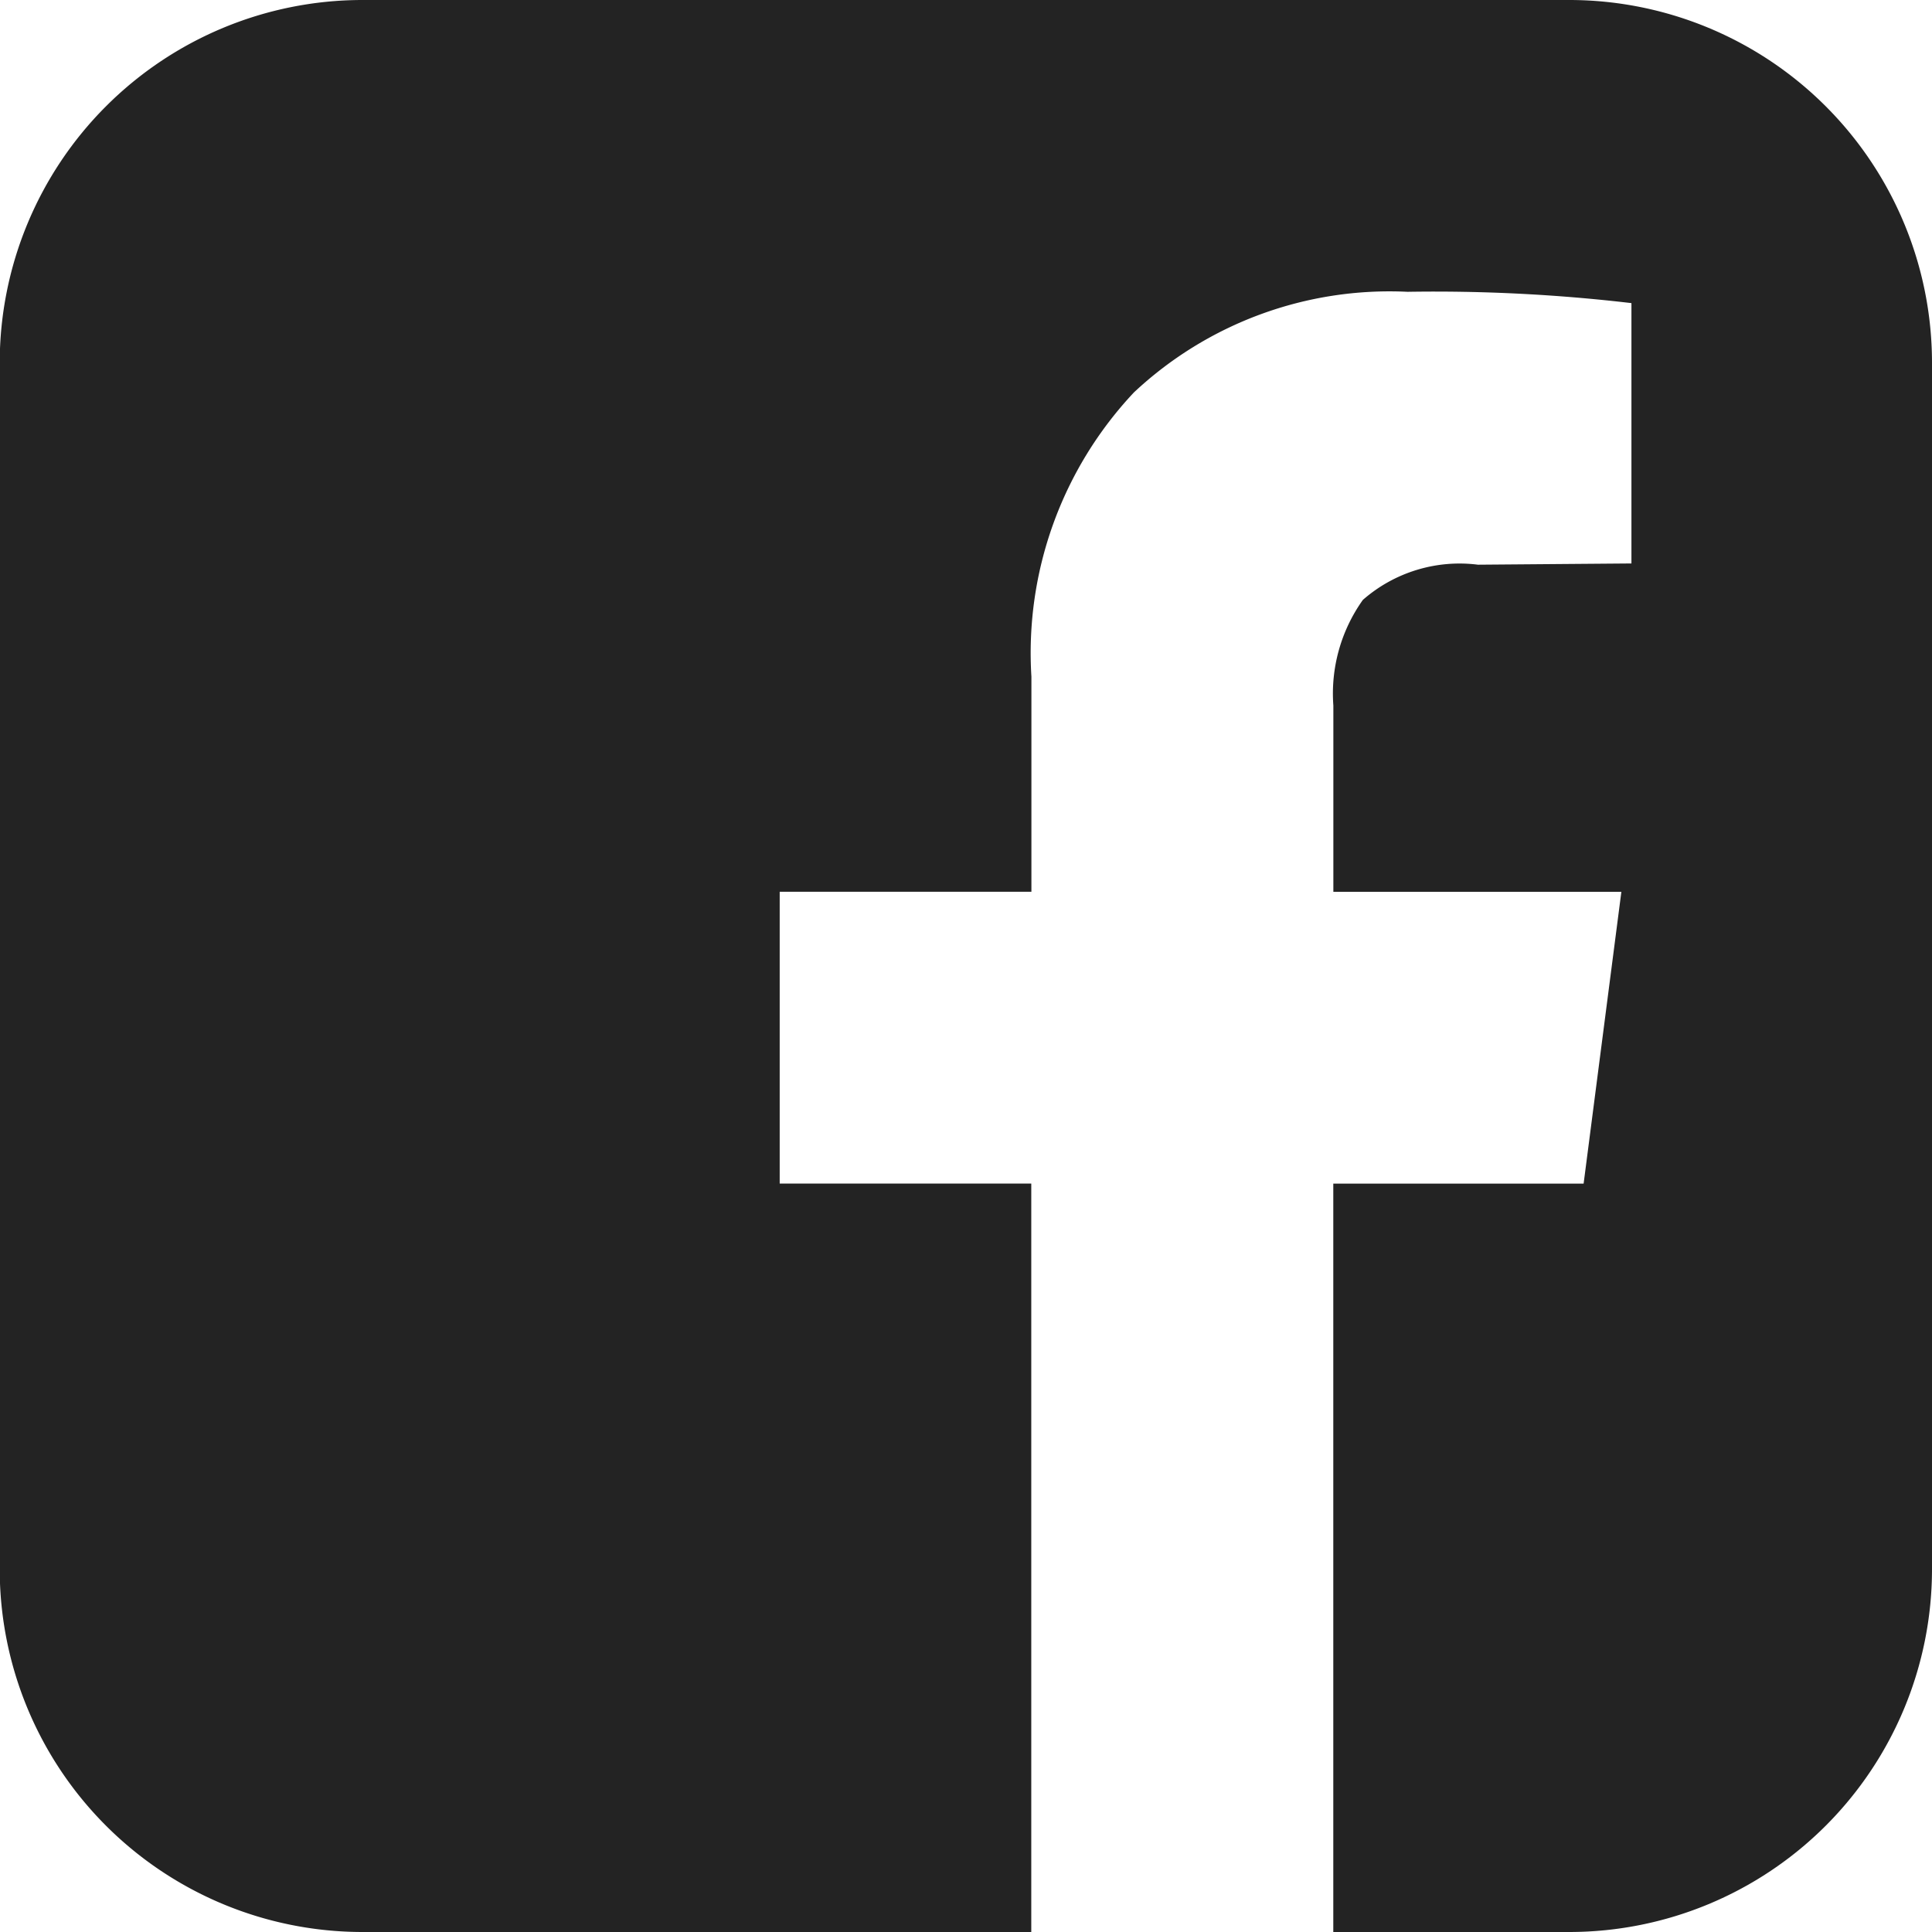
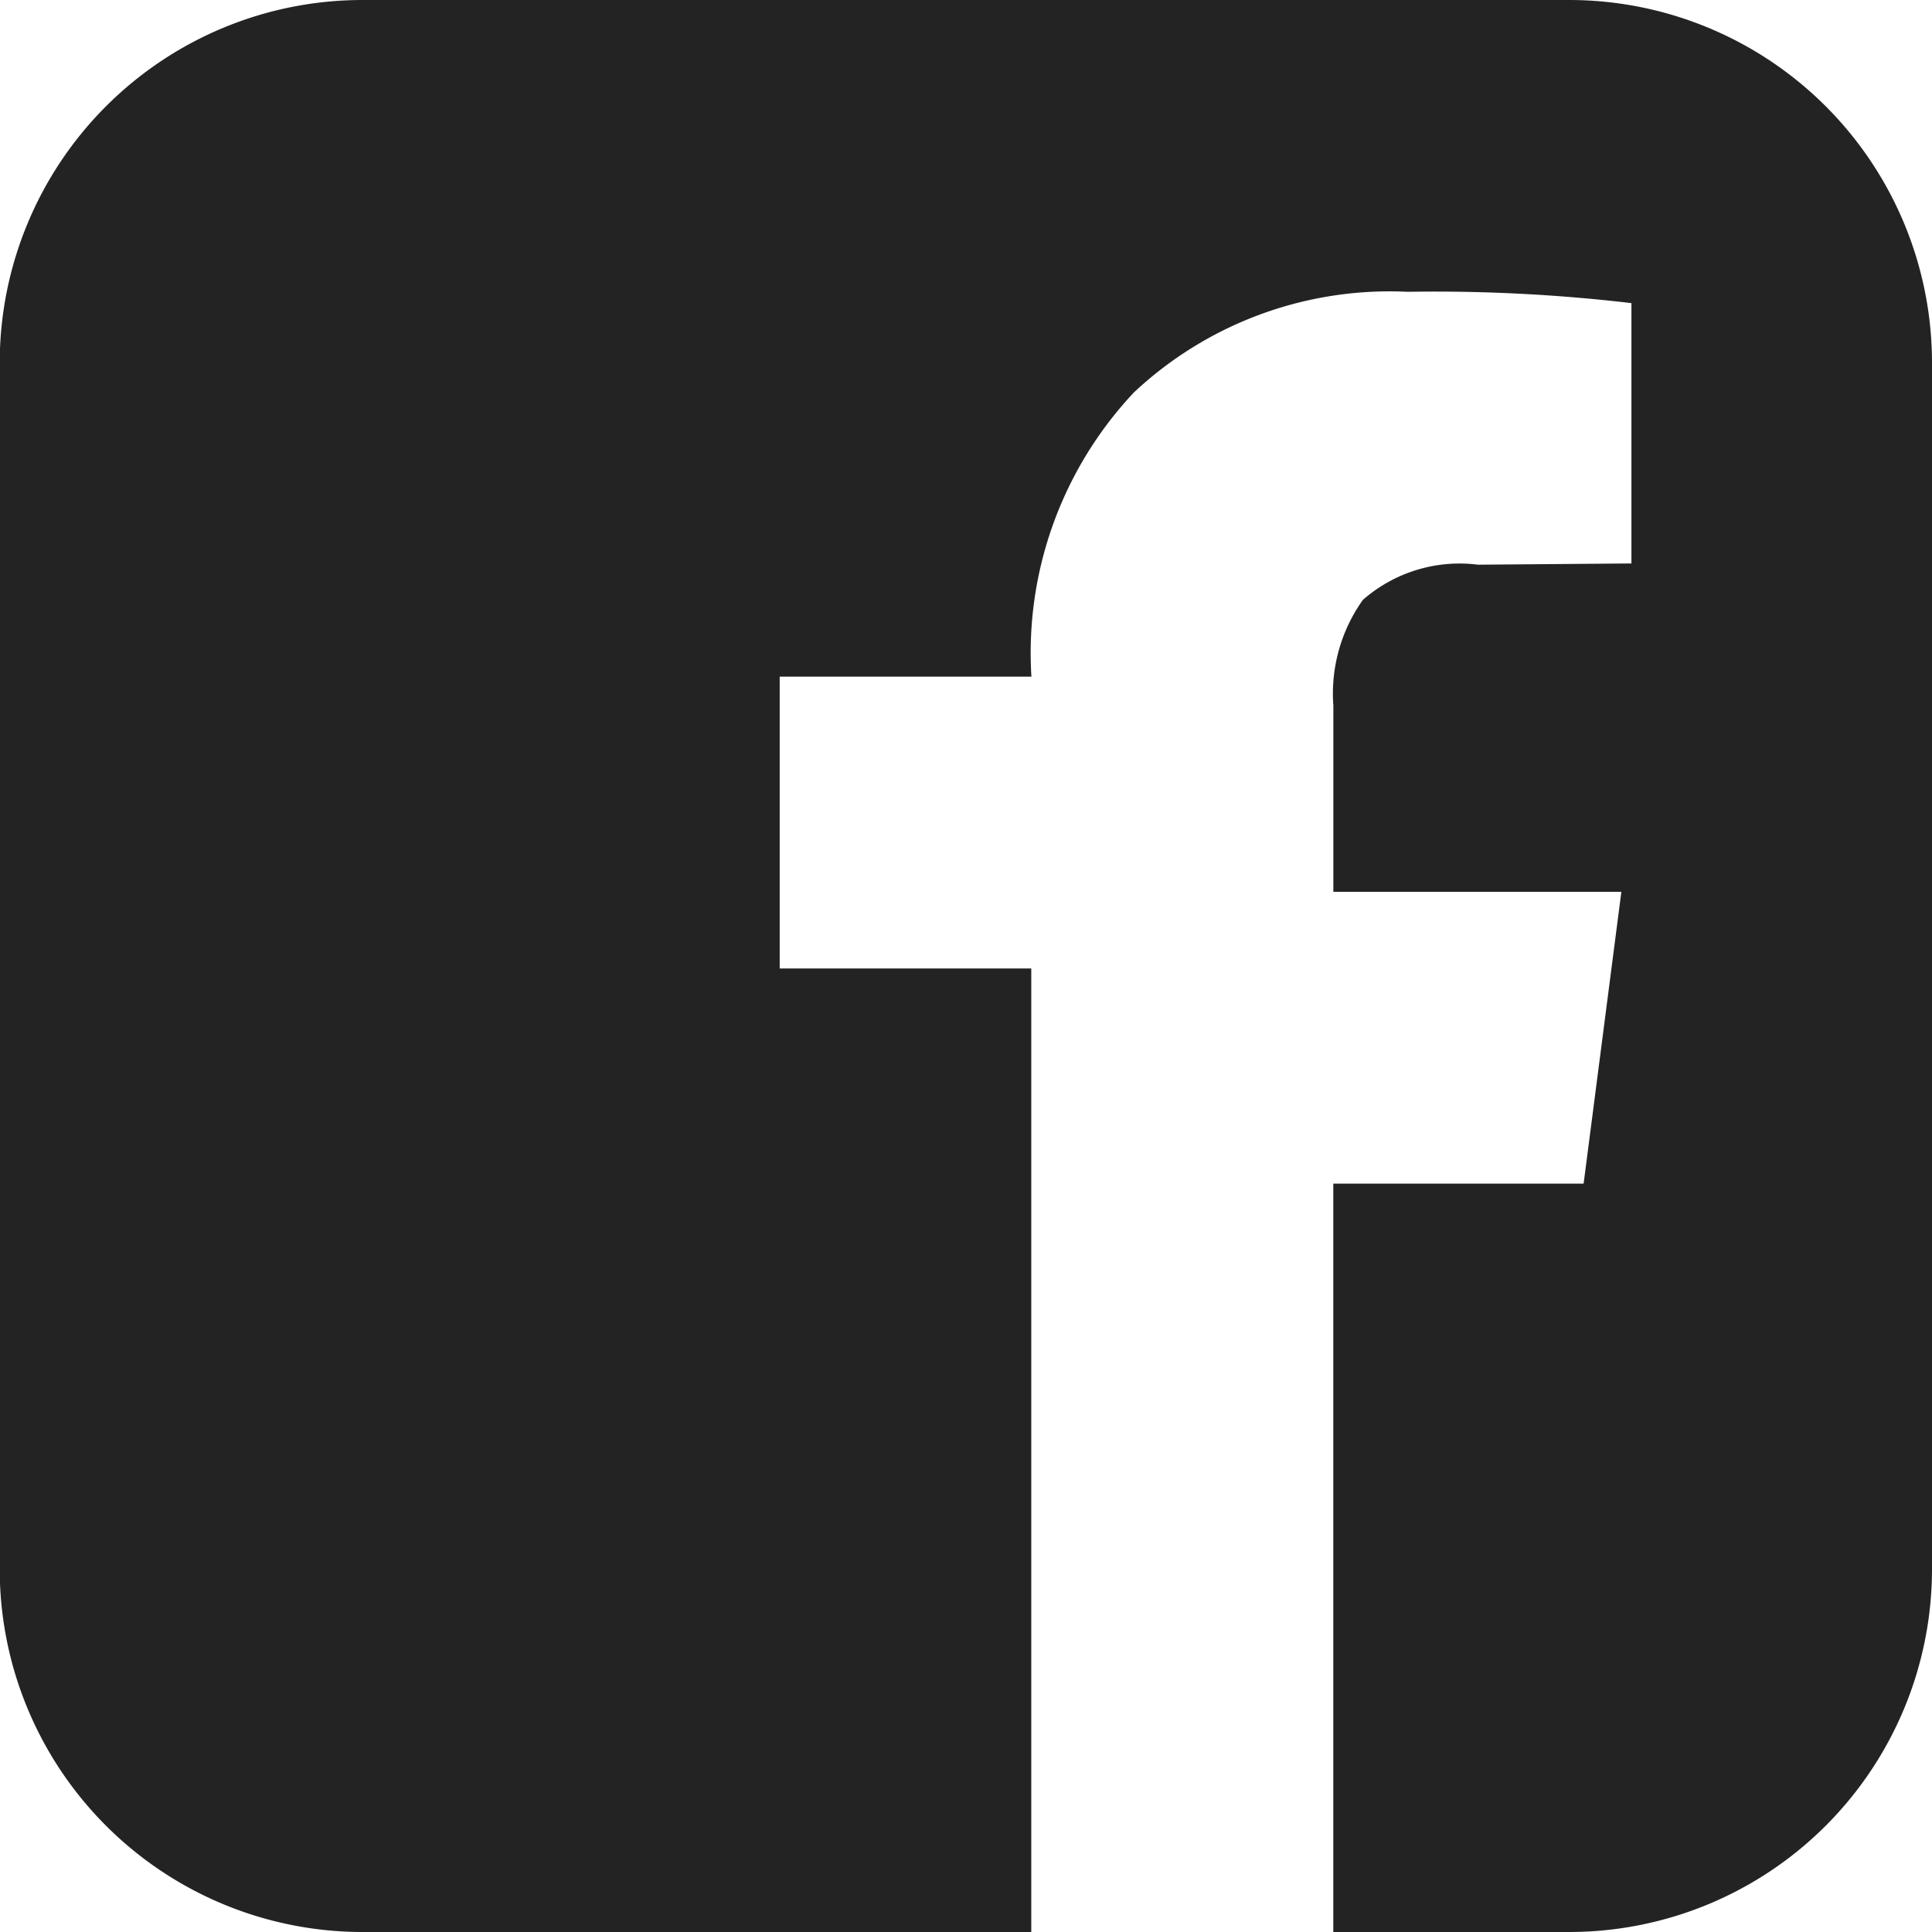
<svg xmlns="http://www.w3.org/2000/svg" width="28" height="28" viewBox="0 0 28 28">
-   <path d="M150.75,128a5.259,5.259,0,0,1,5.25,5.25v17.5a5.259,5.259,0,0,1-5.25,5.25h-3.427V145.154h3.628l.547-4.229h-4.174v-2.7a2.337,2.337,0,0,1,.428-1.531,2.126,2.126,0,0,1,1.668-.51l2.224-.018v-3.773a24.436,24.436,0,0,0-3.245-.164,5.415,5.415,0,0,0-3.965,1.458,5.511,5.511,0,0,0-1.486,4.12v3.117H139.3v4.229h3.646V156h-9.7a5.259,5.259,0,0,1-5.25-5.25v-17.5a5.259,5.259,0,0,1,5.25-5.25Z" transform="translate(-128 -128)" fill="#232323" />
+   <path d="M150.75,128a5.259,5.259,0,0,1,5.25,5.25v17.5a5.259,5.259,0,0,1-5.25,5.25h-3.427V145.154h3.628l.547-4.229h-4.174v-2.7a2.337,2.337,0,0,1,.428-1.531,2.126,2.126,0,0,1,1.668-.51l2.224-.018v-3.773a24.436,24.436,0,0,0-3.245-.164,5.415,5.415,0,0,0-3.965,1.458,5.511,5.511,0,0,0-1.486,4.12H139.3v4.229h3.646V156h-9.7a5.259,5.259,0,0,1-5.25-5.25v-17.5a5.259,5.259,0,0,1,5.25-5.25Z" transform="translate(-128 -128)" fill="#232323" />
</svg>